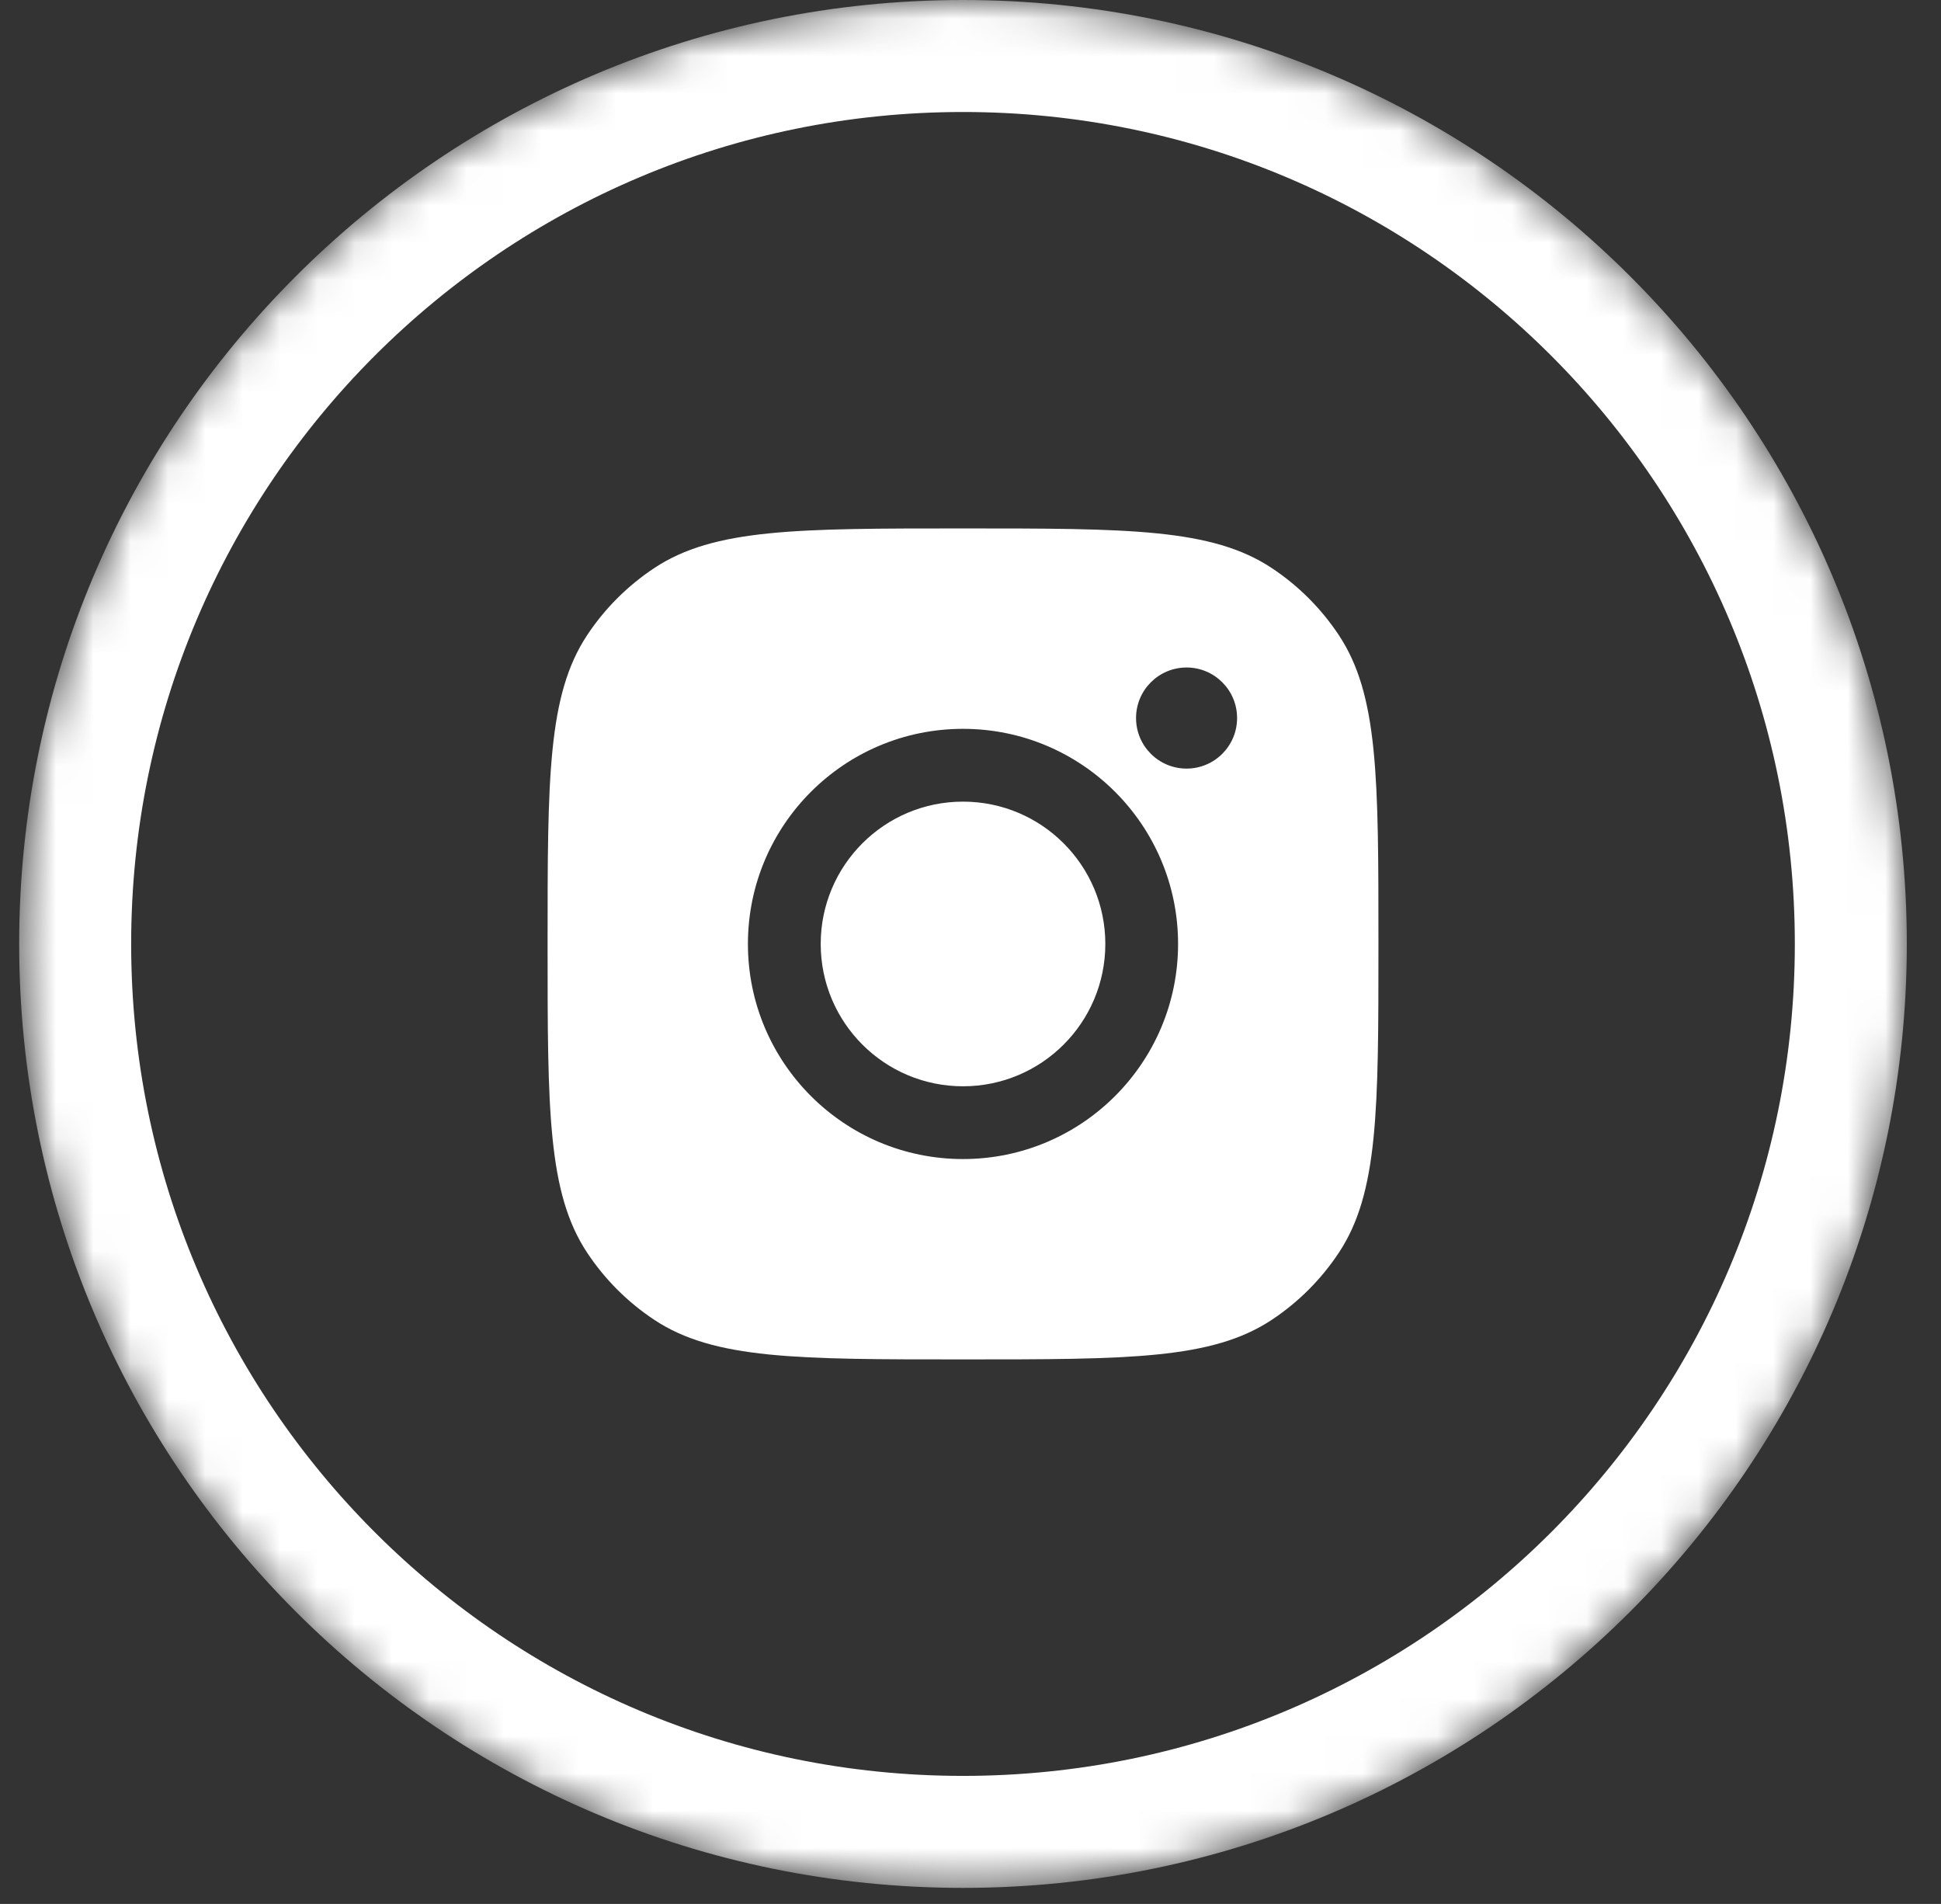
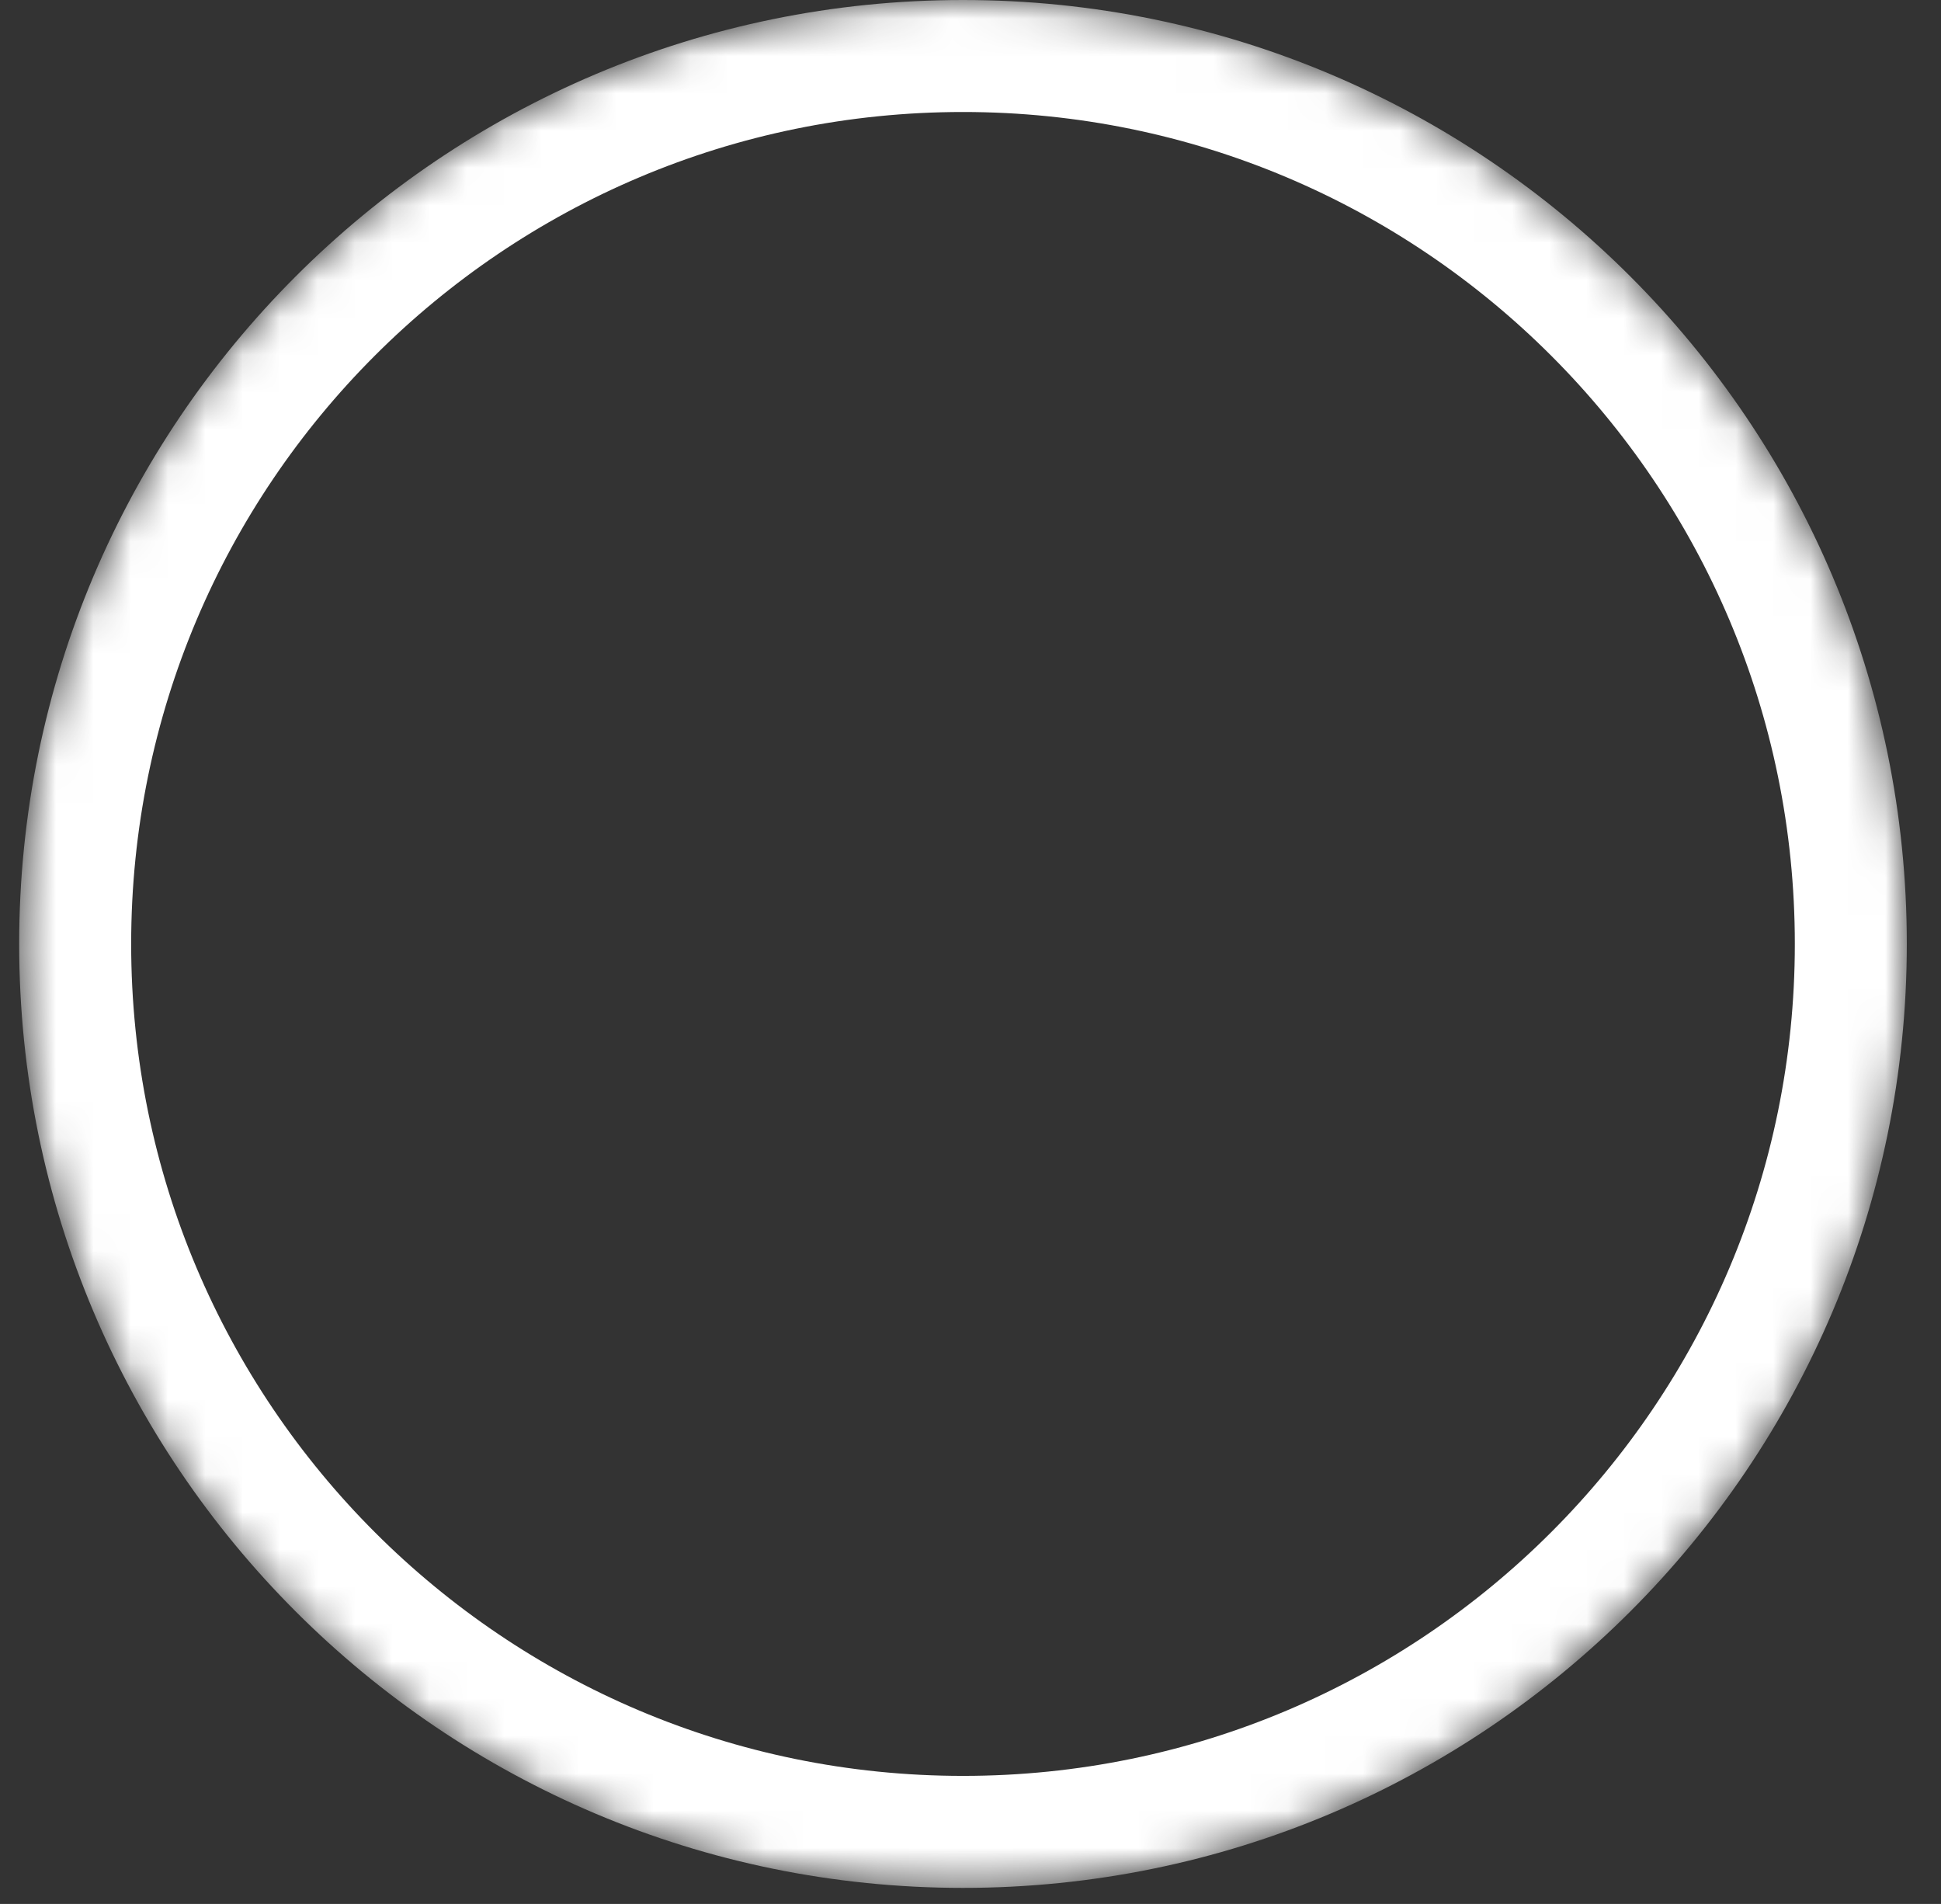
<svg xmlns="http://www.w3.org/2000/svg" width="52" height="51" viewBox="0 0 52 51" fill="none">
  <rect x="0" y="0" width="52" height="51" fill="#333333" stroke="none" />
  <g clip-path="url(#clip0_3340_1824)">
    <mask id="mask0_3340_1824" style="mask-type:alpha" maskUnits="userSpaceOnUse" x="0" y="0" width="52" height="51">
      <path d="M25.799 49.57C39.211 49.57 50.084 38.697 50.084 25.285C50.084 11.873 39.211 1 25.799 1C12.386 1 1.514 11.873 1.514 25.285C1.514 38.697 12.386 49.57 25.799 49.57Z" fill="white" stroke="#202020" stroke-width="2" />
    </mask>
    <g mask="url(#mask0_3340_1824)">
      <path d="M25.799 49.07C38.935 49.07 49.584 38.421 49.584 25.285C49.584 12.149 38.935 1.5 25.799 1.5C12.663 1.5 2.014 12.149 2.014 25.285C2.014 38.421 12.663 49.07 25.799 49.07Z" stroke="white" stroke-width="3" />
-       <path fill-rule="evenodd" clip-rule="evenodd" d="M14.67 25.285C14.67 20.839 14.67 18.616 15.729 17.015C16.202 16.3 16.815 15.688 17.53 15.215C19.131 14.155 21.354 14.155 25.799 14.155C30.245 14.155 32.468 14.155 34.069 15.215C34.784 15.688 35.396 16.3 35.869 17.015C36.929 18.616 36.929 20.839 36.929 25.285C36.929 29.73 36.929 31.953 35.869 33.554C35.396 34.269 34.784 34.882 34.069 35.355C32.468 36.414 30.245 36.414 25.799 36.414C21.354 36.414 19.131 36.414 17.53 35.355C16.815 34.882 16.202 34.269 15.729 33.554C14.67 31.953 14.67 29.73 14.67 25.285ZM31.561 25.285C31.561 28.467 28.981 31.047 25.799 31.047C22.617 31.047 20.037 28.467 20.037 25.285C20.037 22.103 22.617 19.523 25.799 19.523C28.981 19.523 31.561 22.103 31.561 25.285ZM25.799 29.098C27.905 29.098 29.612 27.391 29.612 25.285C29.612 23.18 27.905 21.473 25.799 21.473C23.694 21.473 21.987 23.18 21.987 25.285C21.987 27.391 23.694 29.098 25.799 29.098ZM31.789 20.588C32.536 20.588 33.142 19.982 33.142 19.234C33.142 18.486 32.536 17.88 31.789 17.88C31.041 17.88 30.435 18.486 30.435 19.234C30.435 19.982 31.041 20.588 31.789 20.588Z" fill="white" />
    </g>
  </g>
  <defs>
    <clipPath id="clip0_3340_1824">
      <rect width="52" height="51" fill="white" />
    </clipPath>
  </defs>
</svg>